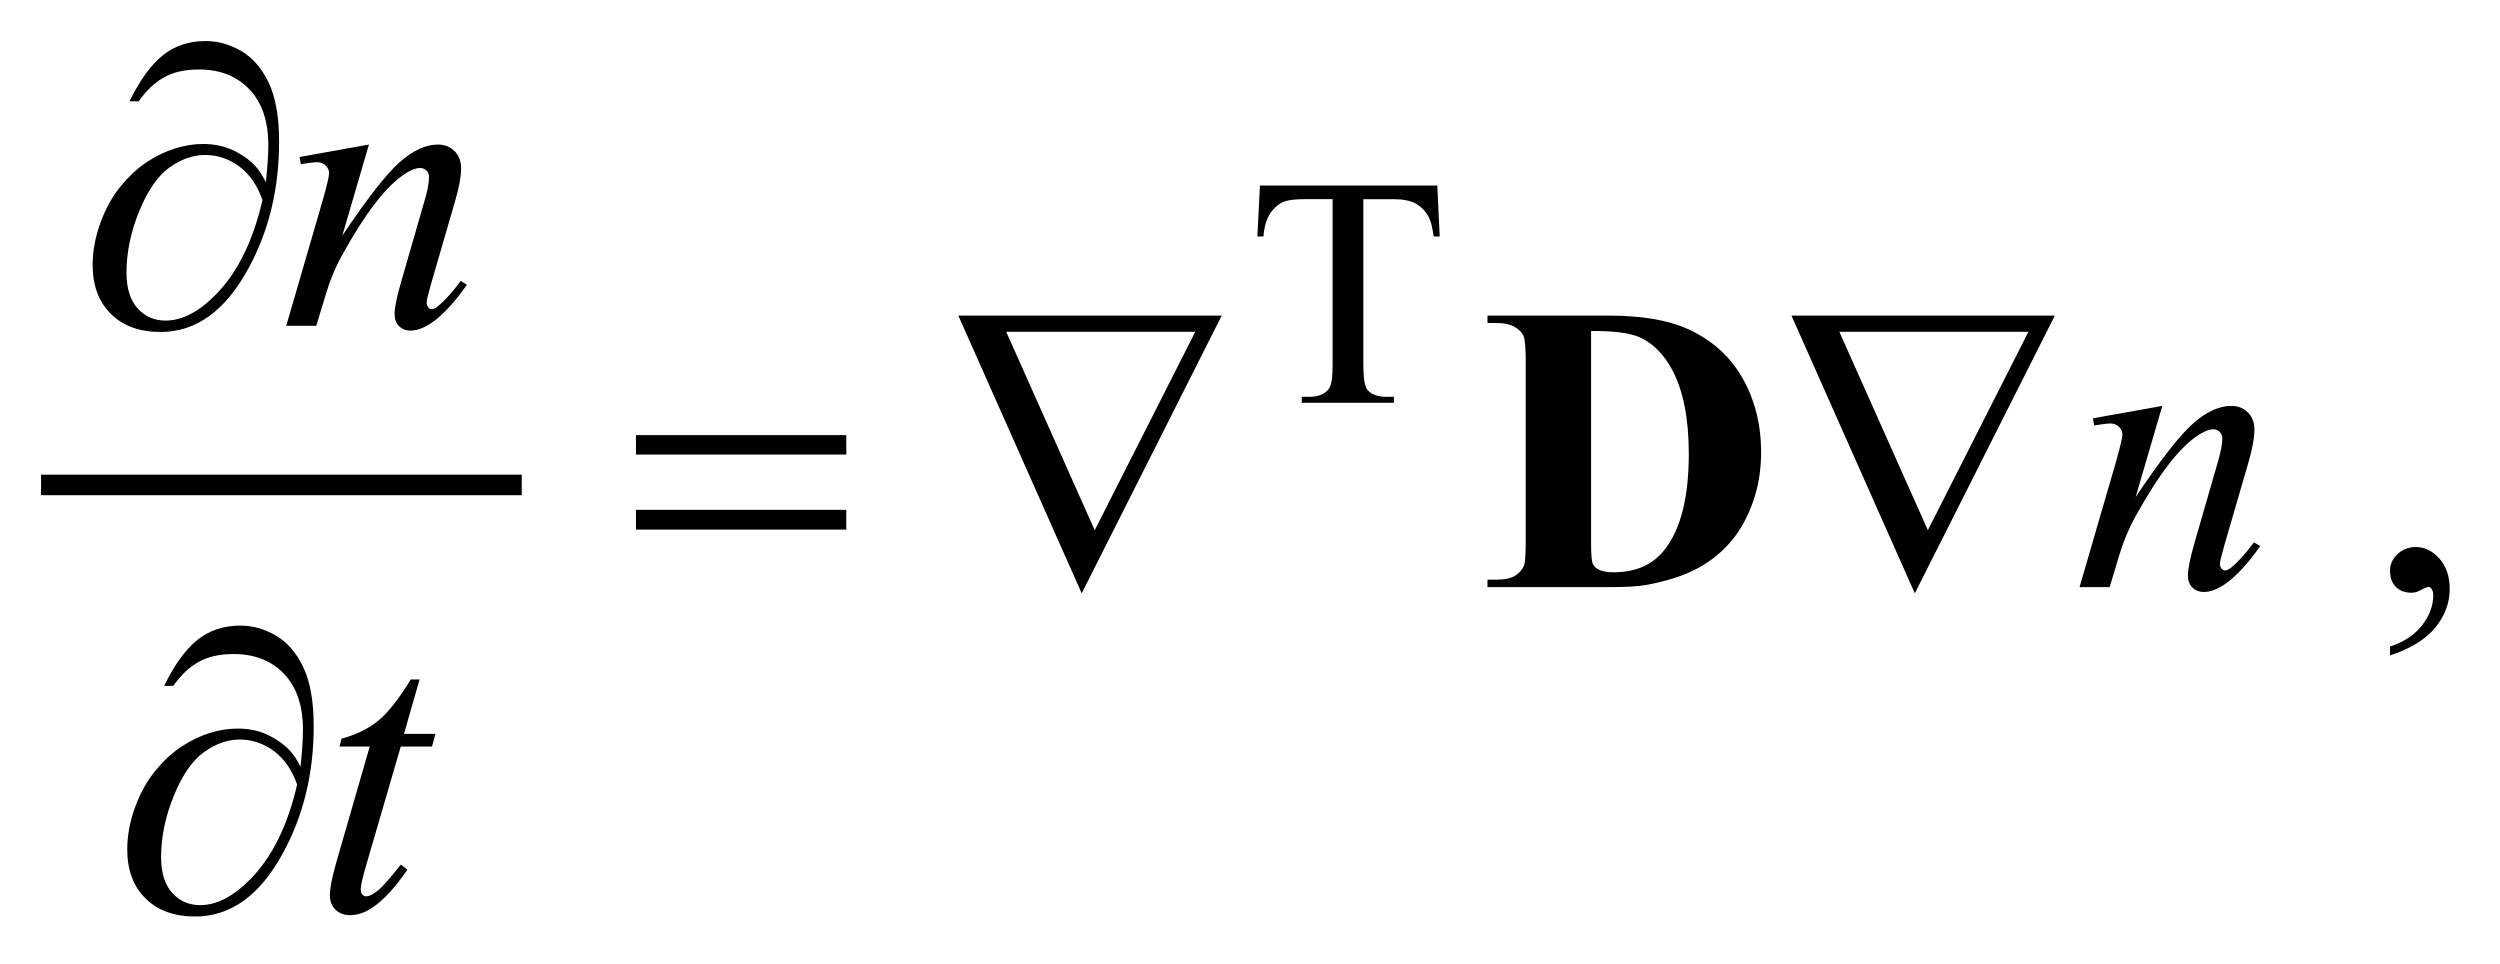
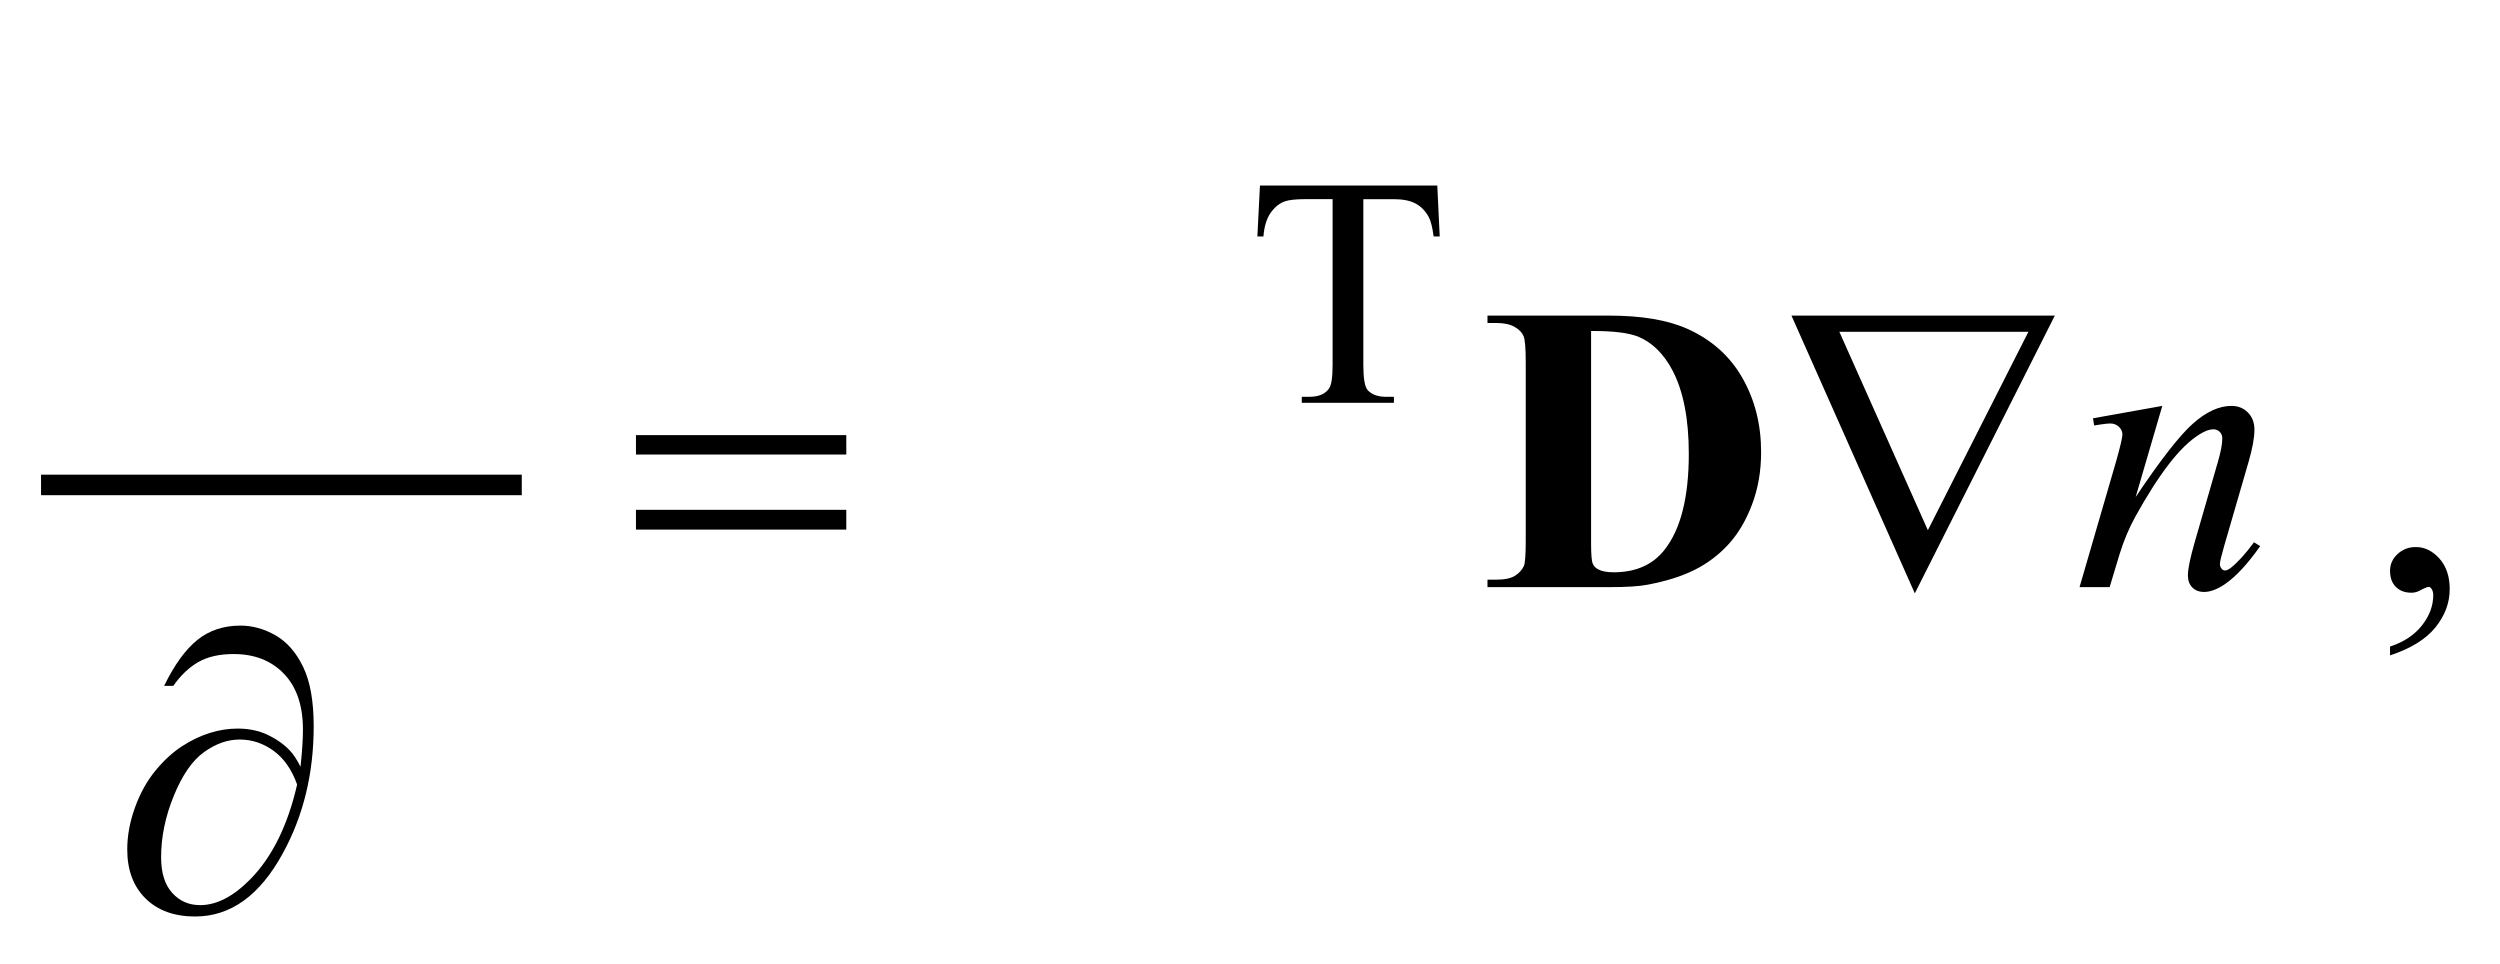
<svg xmlns="http://www.w3.org/2000/svg" stroke-dasharray="none" shape-rendering="auto" font-family="'Dialog'" text-rendering="auto" width="96" fill-opacity="1" color-interpolation="auto" color-rendering="auto" preserveAspectRatio="xMidYMid meet" font-size="12px" viewBox="0 0 96 37" fill="black" stroke="black" image-rendering="auto" stroke-miterlimit="10" stroke-linecap="square" stroke-linejoin="miter" font-style="normal" stroke-width="1" height="37" stroke-dashoffset="0" font-weight="normal" stroke-opacity="1">
  <defs id="genericDefs" />
  <g>
    <defs id="defs1">
      <clipPath clipPathUnits="userSpaceOnUse" id="clipPath1">
-         <path d="M-1 -1 L59.689 -1 L59.689 22.331 L-1 22.331 L-1 -1 Z" />
+         <path d="M-1 -1 L59.689 -1 L59.689 22.331 L-1 22.331 L-1 -1 " />
      </clipPath>
      <clipPath clipPathUnits="userSpaceOnUse" id="clipPath2">
        <path d="M0 -0 L0 21.332 L58.689 21.332 L58.689 -0 Z" />
      </clipPath>
    </defs>
    <g stroke-width="0.5" transform="scale(1.576,1.576) translate(1,1)">
      <line y2="10.815" fill="none" x1="0.25" clip-path="url(#clipPath2)" x2="11.463" y1="10.815" />
    </g>
    <g stroke-width="0.5" transform="matrix(1.576,0,0,1.576,1.575,1.576)">
      <path d="M34.021 3.521 L34.08 4.762 L33.932 4.762 C33.903 4.543 33.864 4.387 33.815 4.293 C33.734 4.142 33.627 4.031 33.493 3.96 C33.359 3.888 33.182 3.853 32.964 3.853 L32.219 3.853 L32.219 7.896 C32.219 8.222 32.254 8.424 32.324 8.505 C32.423 8.614 32.575 8.669 32.78 8.669 L32.964 8.669 L32.964 8.814 L30.719 8.814 L30.719 8.668 L30.907 8.668 C31.131 8.668 31.29 8.601 31.384 8.465 C31.442 8.382 31.47 8.192 31.47 7.895 L31.47 3.852 L30.83 3.852 C30.583 3.852 30.407 3.87 30.304 3.907 C30.168 3.956 30.053 4.052 29.956 4.192 C29.86 4.333 29.803 4.523 29.785 4.762 L29.637 4.762 L29.7 3.521 L34.021 3.521 Z" stroke="none" clip-path="url(#clipPath2)" />
    </g>
    <g stroke-width="0.5" transform="matrix(1.576,0,0,1.576,1.575,1.576)">
      <path d="M57.235 14.969 L57.235 14.754 C57.57 14.644 57.83 14.472 58.013 14.239 C58.196 14.006 58.288 13.76 58.288 13.5 C58.288 13.438 58.273 13.386 58.244 13.344 C58.223 13.315 58.2 13.3 58.177 13.3 C58.142 13.3 58.064 13.332 57.943 13.398 C57.884 13.427 57.823 13.442 57.757 13.442 C57.598 13.442 57.471 13.395 57.377 13.3 C57.282 13.205 57.235 13.075 57.235 12.909 C57.235 12.75 57.296 12.613 57.418 12.5 C57.54 12.386 57.689 12.329 57.864 12.329 C58.079 12.329 58.27 12.423 58.438 12.609 C58.605 12.797 58.689 13.045 58.689 13.353 C58.689 13.688 58.573 13.999 58.34 14.288 C58.107 14.576 57.739 14.803 57.235 14.969 Z" stroke="none" clip-path="url(#clipPath2)" />
    </g>
    <g stroke-width="0.5" transform="matrix(1.576,0,0,1.576,1.575,1.576)">
-       <path d="M7.99 2.522 L7.341 4.742 C7.949 3.834 8.416 3.238 8.739 2.951 C9.063 2.665 9.374 2.522 9.674 2.522 C9.837 2.522 9.971 2.576 10.077 2.683 C10.182 2.79 10.236 2.93 10.236 3.102 C10.236 3.297 10.189 3.558 10.094 3.883 L9.498 5.938 C9.43 6.175 9.396 6.32 9.396 6.372 C9.396 6.417 9.409 6.455 9.435 6.487 C9.461 6.518 9.489 6.533 9.518 6.533 C9.557 6.533 9.604 6.512 9.66 6.47 C9.832 6.333 10.021 6.125 10.226 5.845 L10.377 5.938 C10.075 6.371 9.788 6.679 9.518 6.865 C9.329 6.992 9.16 7.055 9.01 7.055 C8.889 7.055 8.794 7.018 8.722 6.945 C8.65 6.872 8.615 6.774 8.615 6.65 C8.615 6.494 8.67 6.226 8.781 5.845 L9.347 3.884 C9.418 3.64 9.454 3.45 9.454 3.313 C9.454 3.248 9.433 3.195 9.391 3.154 C9.349 3.114 9.296 3.093 9.235 3.093 C9.144 3.093 9.035 3.132 8.908 3.21 C8.667 3.357 8.417 3.598 8.156 3.935 C7.896 4.271 7.621 4.702 7.331 5.226 C7.178 5.502 7.051 5.805 6.951 6.133 L6.707 6.938 L5.975 6.938 L6.863 3.884 C6.967 3.516 7.019 3.295 7.019 3.22 C7.019 3.149 6.99 3.086 6.934 3.032 C6.876 2.979 6.806 2.952 6.721 2.952 C6.682 2.952 6.614 2.959 6.516 2.972 L6.331 3 L6.301 2.825 L7.99 2.522 Z" stroke="none" clip-path="url(#clipPath2)" />
-     </g>
+       </g>
    <g stroke-width="0.5" transform="matrix(1.576,0,0,1.576,1.575,1.576)">
      <path d="M51.686 8.89 L51.037 11.11 C51.645 10.202 52.111 9.606 52.435 9.319 C52.758 9.033 53.07 8.89 53.37 8.89 C53.533 8.89 53.667 8.944 53.772 9.051 C53.878 9.158 53.931 9.298 53.931 9.47 C53.931 9.665 53.883 9.926 53.789 10.251 L53.193 12.305 C53.125 12.542 53.09 12.687 53.09 12.739 C53.09 12.785 53.103 12.823 53.129 12.854 C53.155 12.885 53.183 12.9 53.212 12.9 C53.251 12.9 53.298 12.879 53.354 12.837 C53.527 12.7 53.715 12.492 53.92 12.213 L54.071 12.306 C53.768 12.739 53.482 13.047 53.212 13.233 C53.024 13.36 52.855 13.423 52.704 13.423 C52.584 13.423 52.488 13.386 52.417 13.313 C52.345 13.241 52.31 13.142 52.31 13.018 C52.31 12.862 52.365 12.594 52.475 12.213 L53.041 10.252 C53.112 10.008 53.148 9.818 53.148 9.681 C53.148 9.616 53.127 9.563 53.085 9.522 C53.043 9.481 52.992 9.46 52.93 9.46 C52.839 9.46 52.73 9.499 52.603 9.577 C52.363 9.723 52.112 9.965 51.852 10.302 C51.591 10.638 51.317 11.069 51.027 11.592 C50.875 11.869 50.748 12.171 50.646 12.5 L50.403 13.305 L49.67 13.305 L50.558 10.251 C50.662 9.883 50.714 9.662 50.714 9.587 C50.714 9.516 50.686 9.453 50.629 9.399 C50.572 9.345 50.501 9.318 50.417 9.318 C50.378 9.318 50.31 9.325 50.212 9.338 L50.026 9.367 L49.997 9.192 L51.686 8.89 Z" stroke="none" clip-path="url(#clipPath2)" />
    </g>
    <g stroke-width="0.5" transform="matrix(1.576,0,0,1.576,1.575,1.576)">
-       <path d="M9.224 15.555 L8.844 16.881 L9.61 16.881 L9.527 17.189 L8.766 17.189 L7.927 20.068 C7.836 20.377 7.79 20.577 7.79 20.668 C7.79 20.724 7.803 20.766 7.829 20.795 C7.855 20.824 7.886 20.839 7.922 20.839 C8.003 20.839 8.11 20.782 8.244 20.668 C8.322 20.604 8.496 20.403 8.766 20.068 L8.927 20.19 C8.628 20.626 8.344 20.933 8.078 21.112 C7.895 21.236 7.712 21.298 7.526 21.298 C7.383 21.298 7.266 21.253 7.174 21.164 C7.083 21.074 7.038 20.96 7.038 20.819 C7.038 20.643 7.09 20.376 7.194 20.014 L8.009 17.189 L7.272 17.189 L7.321 16.999 C7.679 16.901 7.977 16.756 8.214 16.562 C8.452 16.369 8.717 16.033 9.01 15.555 L9.224 15.555 Z" stroke="none" clip-path="url(#clipPath2)" />
-     </g>
+       </g>
    <g stroke-width="0.5" transform="matrix(1.576,0,0,1.576,1.575,1.576)">
-       <path d="M5.479 3.44 C5.518 3.072 5.538 2.772 5.538 2.537 C5.538 1.952 5.385 1.498 5.077 1.176 C4.769 0.854 4.36 0.693 3.849 0.693 C3.504 0.693 3.218 0.758 2.99 0.888 C2.762 1.018 2.559 1.212 2.38 1.469 L2.156 1.469 C2.406 0.955 2.677 0.582 2.966 0.349 C3.255 0.116 3.605 0 4.015 0 C4.308 0 4.593 0.08 4.871 0.239 C5.149 0.398 5.375 0.656 5.545 1.01 C5.716 1.364 5.801 1.846 5.801 2.454 C5.801 3.602 5.551 4.633 5.05 5.547 C4.49 6.575 3.777 7.089 2.912 7.089 C2.405 7.089 2.002 6.943 1.704 6.65 C1.407 6.357 1.258 5.959 1.258 5.455 C1.258 5.12 1.321 4.778 1.448 4.428 C1.575 4.078 1.742 3.779 1.948 3.531 C2.155 3.281 2.37 3.084 2.592 2.939 C2.815 2.794 3.041 2.687 3.271 2.615 C3.5 2.544 3.726 2.508 3.947 2.508 C4.217 2.508 4.459 2.559 4.674 2.659 C4.889 2.759 5.068 2.885 5.211 3.034 C5.299 3.126 5.388 3.261 5.479 3.44 ZM5.396 3.874 C5.27 3.513 5.08 3.24 4.828 3.054 C4.576 2.869 4.298 2.776 3.996 2.776 C3.703 2.776 3.414 2.878 3.13 3.081 C2.845 3.285 2.6 3.639 2.393 4.145 C2.186 4.65 2.083 5.151 2.083 5.645 C2.083 6.022 2.172 6.311 2.352 6.511 C2.531 6.711 2.758 6.811 3.035 6.811 C3.435 6.811 3.844 6.6 4.26 6.177 C4.79 5.637 5.168 4.869 5.396 3.874 Z" stroke="none" clip-path="url(#clipPath2)" />
-     </g>
+       </g>
    <g stroke-width="0.5" transform="matrix(1.576,0,0,1.576,1.575,1.576)">
      <path d="M14.496 9.602 L19.621 9.602 L19.621 10.075 L14.496 10.075 L14.496 9.602 ZM14.496 11.422 L19.621 11.422 L19.621 11.904 L14.496 11.904 L14.496 11.422 Z" stroke="none" clip-path="url(#clipPath2)" />
    </g>
    <g stroke-width="0.5" transform="matrix(1.576,0,0,1.576,1.575,1.576)">
-       <path d="M25.357 13.457 L22.351 6.69 L28.768 6.69 L25.357 13.457 ZM25.674 11.919 L28.124 7.084 L23.517 7.084 L25.674 11.919 Z" stroke="none" clip-path="url(#clipPath2)" />
-     </g>
+       </g>
    <g stroke-width="0.5" transform="matrix(1.576,0,0,1.576,1.575,1.576)">
      <path d="M45.656 13.457 L42.65 6.689 L49.068 6.689 L45.656 13.457 ZM45.974 11.919 L48.424 7.084 L43.817 7.084 L45.974 11.919 Z" stroke="none" clip-path="url(#clipPath2)" />
    </g>
    <g stroke-width="0.5" transform="matrix(1.576,0,0,1.576,1.575,1.576)">
      <path d="M6.323 17.682 C6.362 17.314 6.382 17.013 6.382 16.78 C6.382 16.194 6.229 15.74 5.921 15.419 C5.613 15.097 5.204 14.936 4.693 14.936 C4.348 14.936 4.062 15.001 3.834 15.131 C3.606 15.261 3.403 15.454 3.224 15.711 L3 15.711 C3.25 15.197 3.521 14.824 3.81 14.592 C4.099 14.36 4.449 14.243 4.859 14.243 C5.152 14.243 5.437 14.322 5.715 14.481 C5.993 14.641 6.218 14.898 6.388 15.252 C6.559 15.606 6.644 16.088 6.644 16.696 C6.644 17.843 6.394 18.875 5.893 19.789 C5.333 20.817 4.621 21.331 3.755 21.331 C3.248 21.331 2.845 21.185 2.547 20.892 C2.25 20.599 2.101 20.202 2.101 19.697 C2.101 19.362 2.164 19.02 2.291 18.671 C2.418 18.321 2.585 18.022 2.791 17.773 C2.997 17.524 3.212 17.328 3.435 17.183 C3.658 17.038 3.884 16.93 4.114 16.858 C4.343 16.787 4.569 16.752 4.79 16.752 C5.06 16.752 5.302 16.802 5.517 16.902 C5.732 17.004 5.911 17.129 6.054 17.278 C6.143 17.368 6.232 17.503 6.323 17.682 ZM6.24 18.116 C6.113 17.756 5.923 17.482 5.671 17.297 C5.419 17.112 5.142 17.019 4.839 17.019 C4.546 17.019 4.257 17.121 3.973 17.325 C3.688 17.528 3.443 17.883 3.236 18.388 C3.029 18.894 2.926 19.394 2.926 19.888 C2.926 20.265 3.015 20.554 3.195 20.754 C3.374 20.954 3.601 21.054 3.878 21.054 C4.278 21.054 4.687 20.843 5.103 20.42 C5.633 19.879 6.012 19.112 6.24 18.116 Z" stroke="none" clip-path="url(#clipPath2)" />
    </g>
    <g stroke-width="0.5" transform="matrix(1.576,0,0,1.576,1.575,1.576)">
      <path d="M35.244 13.305 L35.244 13.124 L35.464 13.124 C35.655 13.124 35.803 13.094 35.905 13.034 C36.008 12.973 36.084 12.891 36.132 12.787 C36.161 12.719 36.176 12.515 36.176 12.173 L36.176 7.821 C36.176 7.483 36.158 7.271 36.122 7.187 C36.087 7.103 36.015 7.028 35.905 6.965 C35.795 6.902 35.649 6.87 35.464 6.87 L35.244 6.87 L35.244 6.69 L38.206 6.69 C38.997 6.69 39.633 6.797 40.114 7.012 C40.703 7.276 41.15 7.674 41.454 8.207 C41.759 8.741 41.911 9.344 41.911 10.017 C41.911 10.482 41.836 10.911 41.686 11.303 C41.536 11.696 41.342 12.019 41.105 12.274 C40.868 12.53 40.593 12.735 40.283 12.889 C39.973 13.043 39.593 13.162 39.143 13.247 C38.945 13.286 38.632 13.306 38.205 13.306 L35.244 13.306 ZM37.768 7.065 L37.768 12.227 C37.768 12.5 37.781 12.667 37.807 12.729 C37.832 12.792 37.876 12.838 37.939 12.871 C38.027 12.92 38.153 12.944 38.319 12.944 C38.863 12.944 39.278 12.758 39.564 12.388 C39.955 11.887 40.149 11.11 40.149 10.055 C40.149 9.206 40.016 8.528 39.75 8.021 C39.538 7.624 39.267 7.354 38.935 7.211 C38.699 7.11 38.311 7.062 37.768 7.065 Z" stroke="none" clip-path="url(#clipPath2)" />
    </g>
  </g>
</svg>